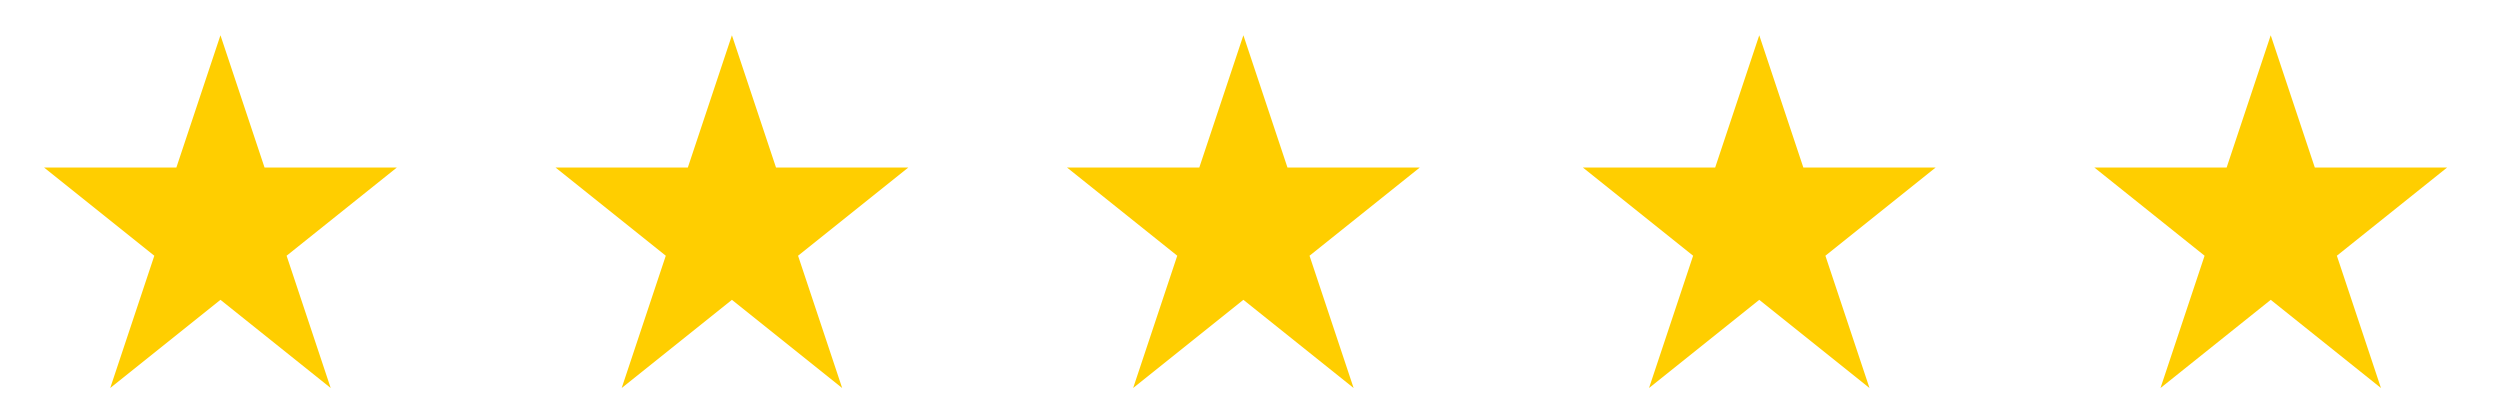
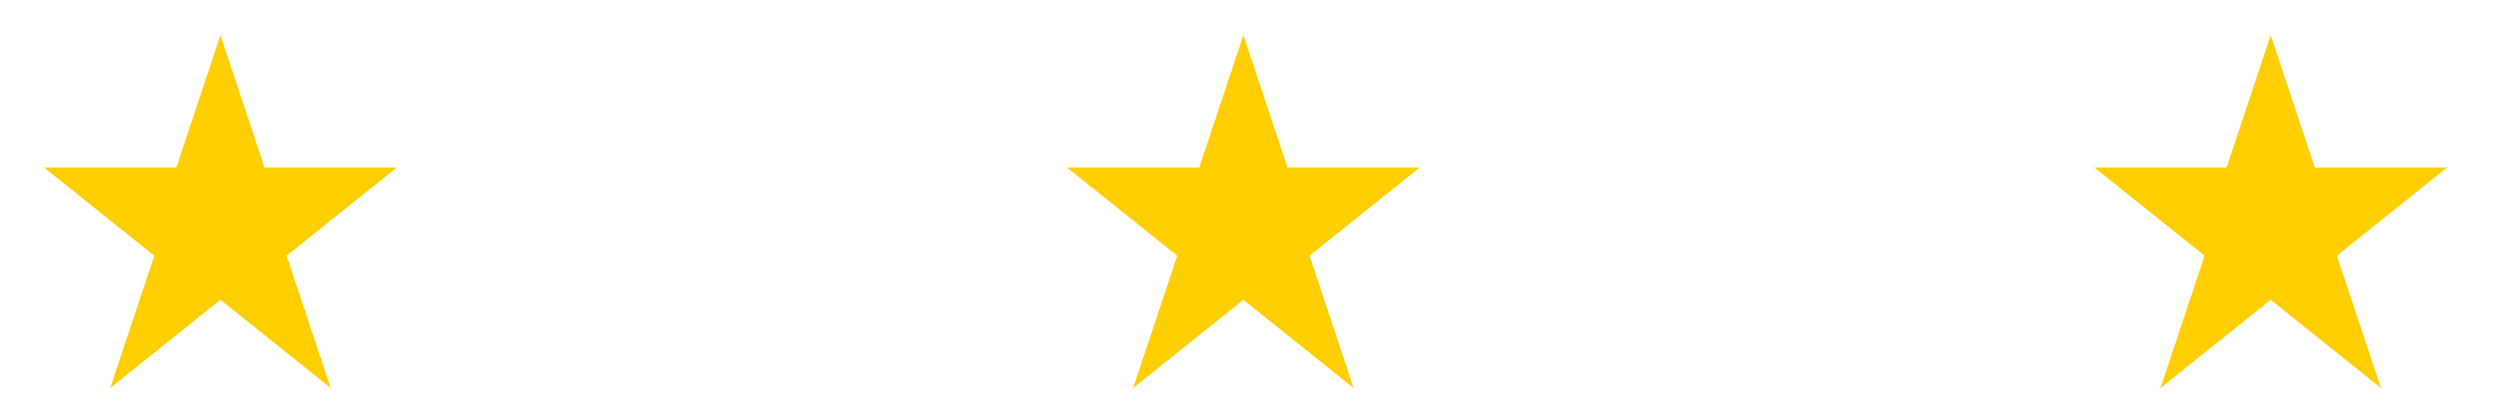
<svg xmlns="http://www.w3.org/2000/svg" version="1.1" id="Ebene_1" x="0px" y="0px" viewBox="0 0 56.7 9.5" style="enable-background:new 0 0 56.7 9.5;" xml:space="preserve">
  <style type="text/css">
	.st0{fill:#FFCE00;}
</style>
  <g>
    <g>
      <polygon class="st0" points="51.5,0.8 50.5,3.8 47.5,3.8 50,5.8 49,8.8 51.5,6.8 54,8.8 53,5.8 55.5,3.8 52.5,3.8   " />
    </g>
    <g>
-       <polygon class="st0" points="39.9,0.8 38.9,3.8 35.9,3.8 38.4,5.8 37.4,8.8 39.9,6.8 42.4,8.8 41.4,5.8 43.9,3.8 40.9,3.8   " />
-     </g>
+       </g>
    <g>
      <polygon class="st0" points="28.2,0.8 27.2,3.8 24.2,3.8 26.7,5.8 25.7,8.8 28.2,6.8 30.7,8.8 29.7,5.8 32.2,3.8 29.2,3.8   " />
    </g>
    <g>
-       <polygon class="st0" points="16.6,0.8 15.6,3.8 12.6,3.8 15.1,5.8 14.1,8.8 16.6,6.8 19.1,8.8 18.1,5.8 20.6,3.8 17.6,3.8   " />
-     </g>
+       </g>
    <g>
      <polygon class="st0" points="5,0.8 4,3.8 1,3.8 3.5,5.8 2.5,8.8 5,6.8 7.5,8.8 6.5,5.8 9,3.8 6,3.8   " />
    </g>
  </g>
</svg>